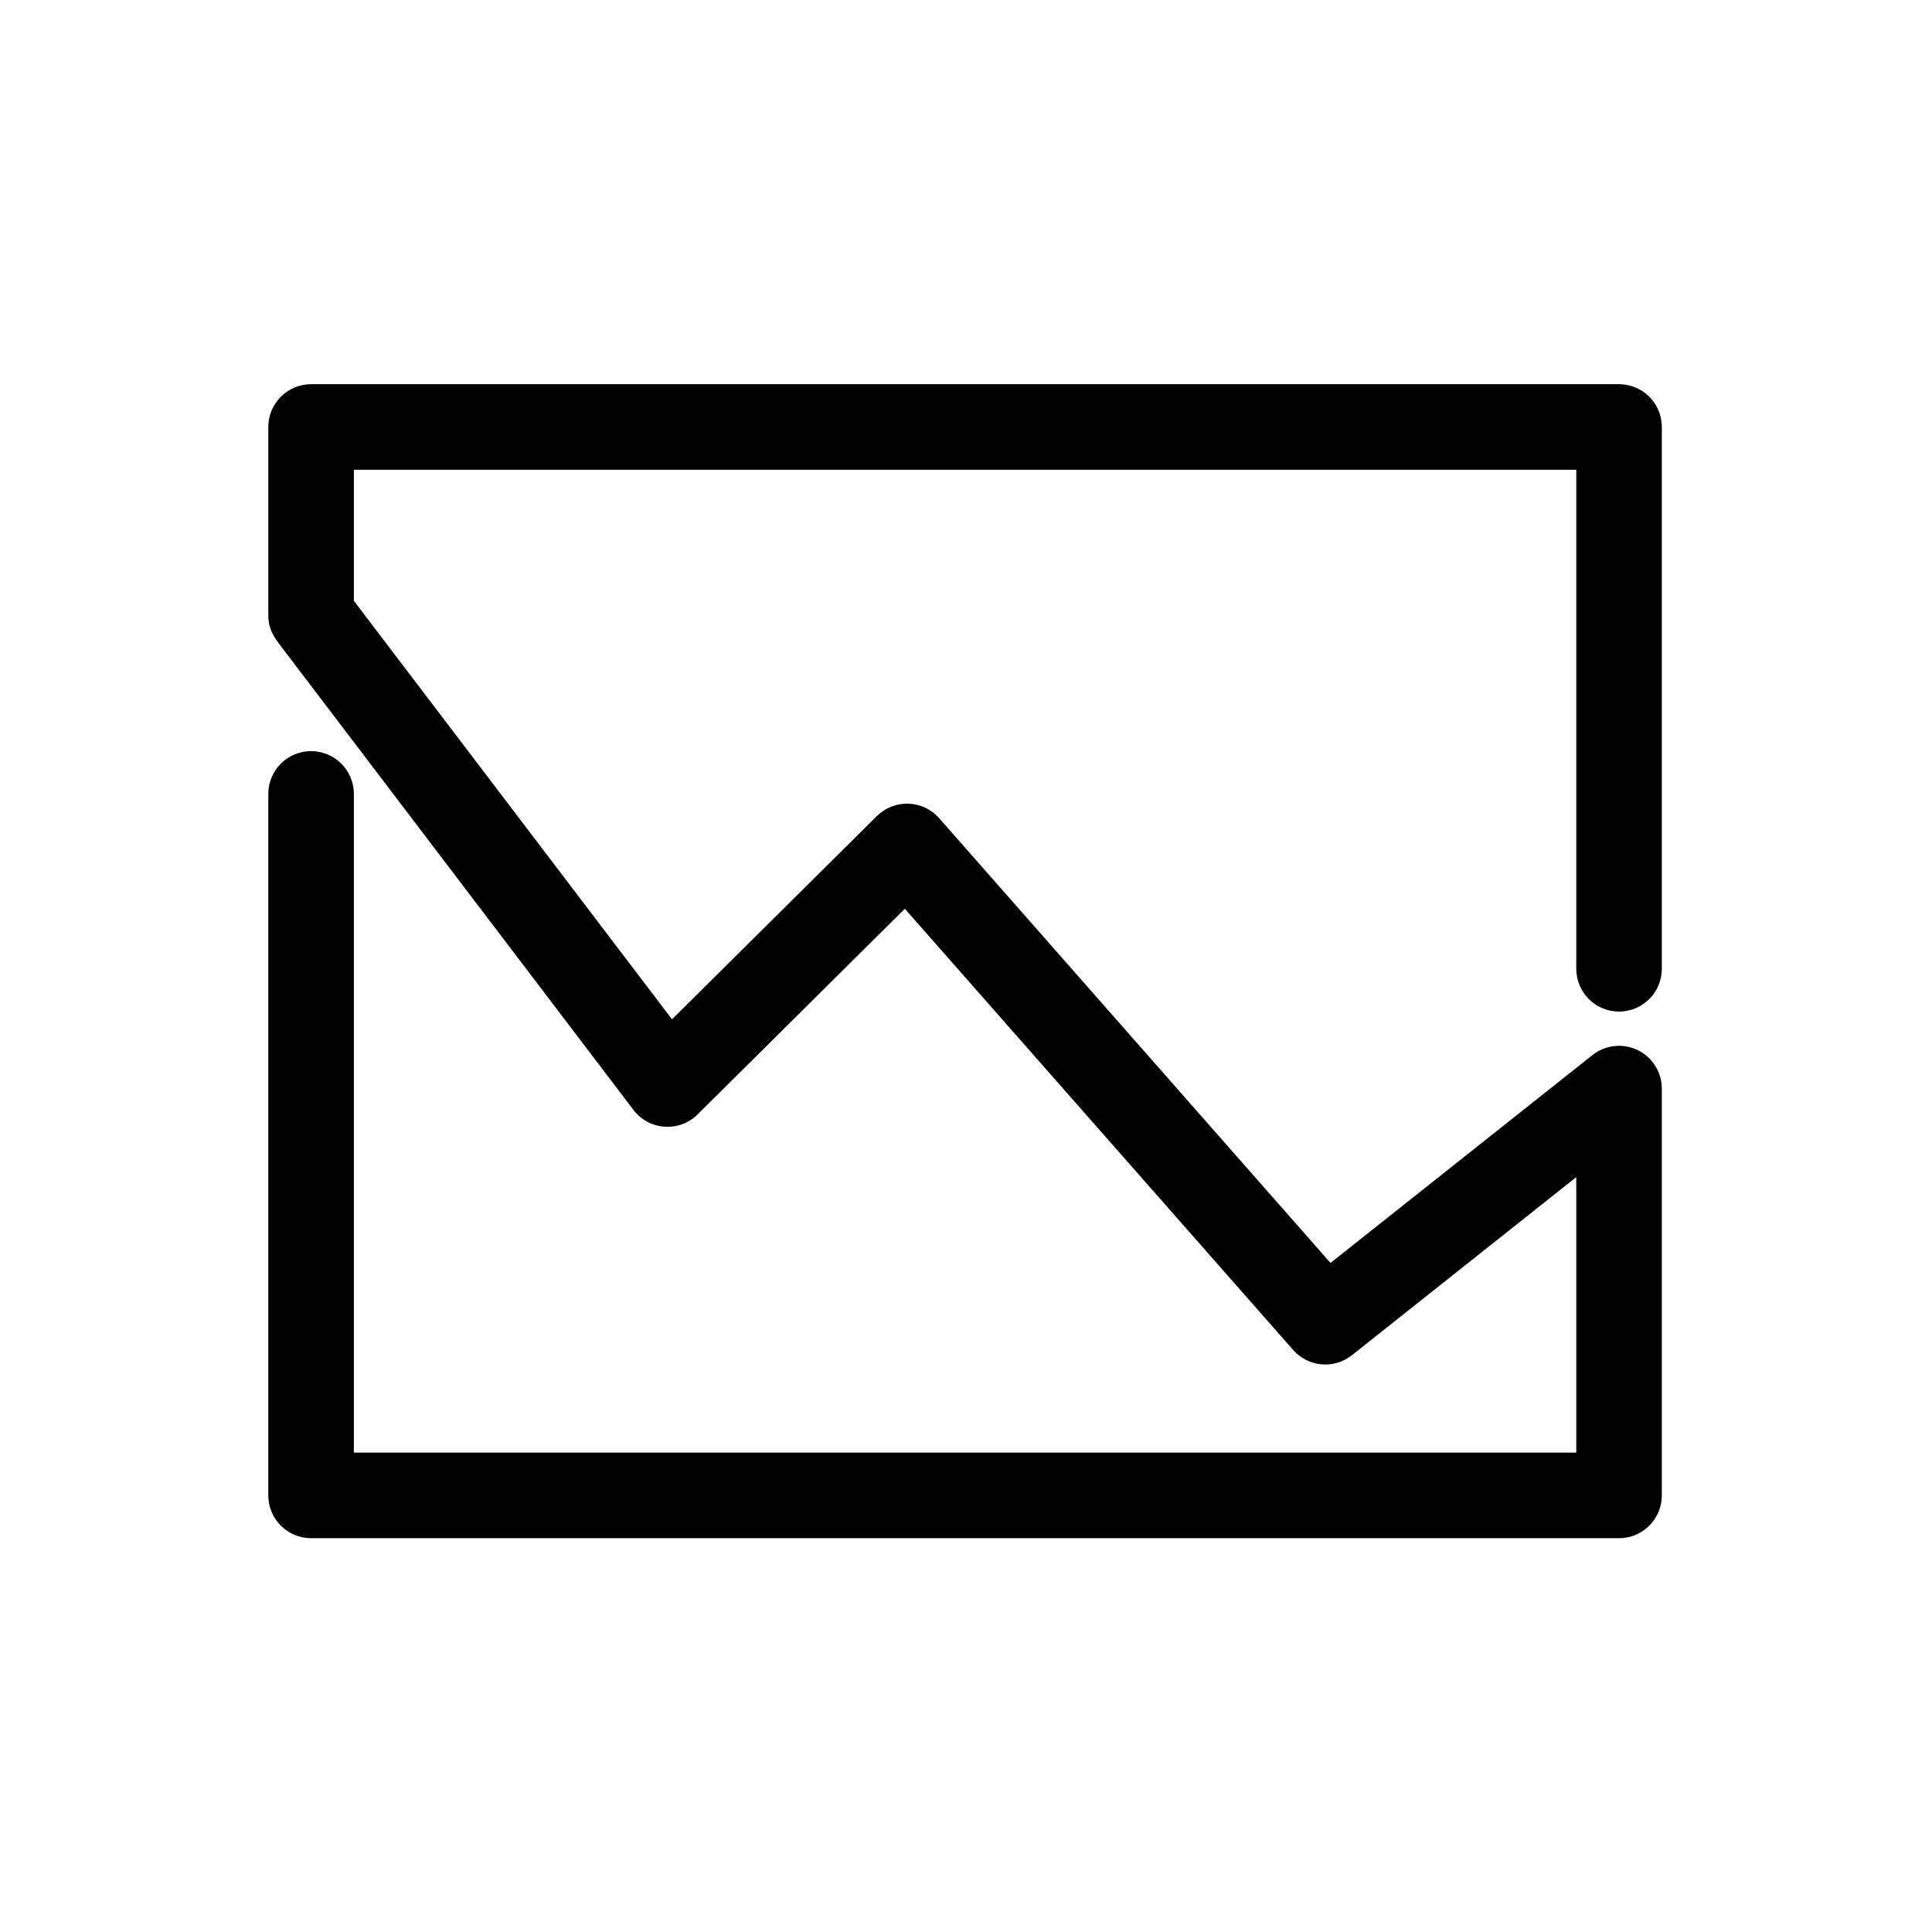
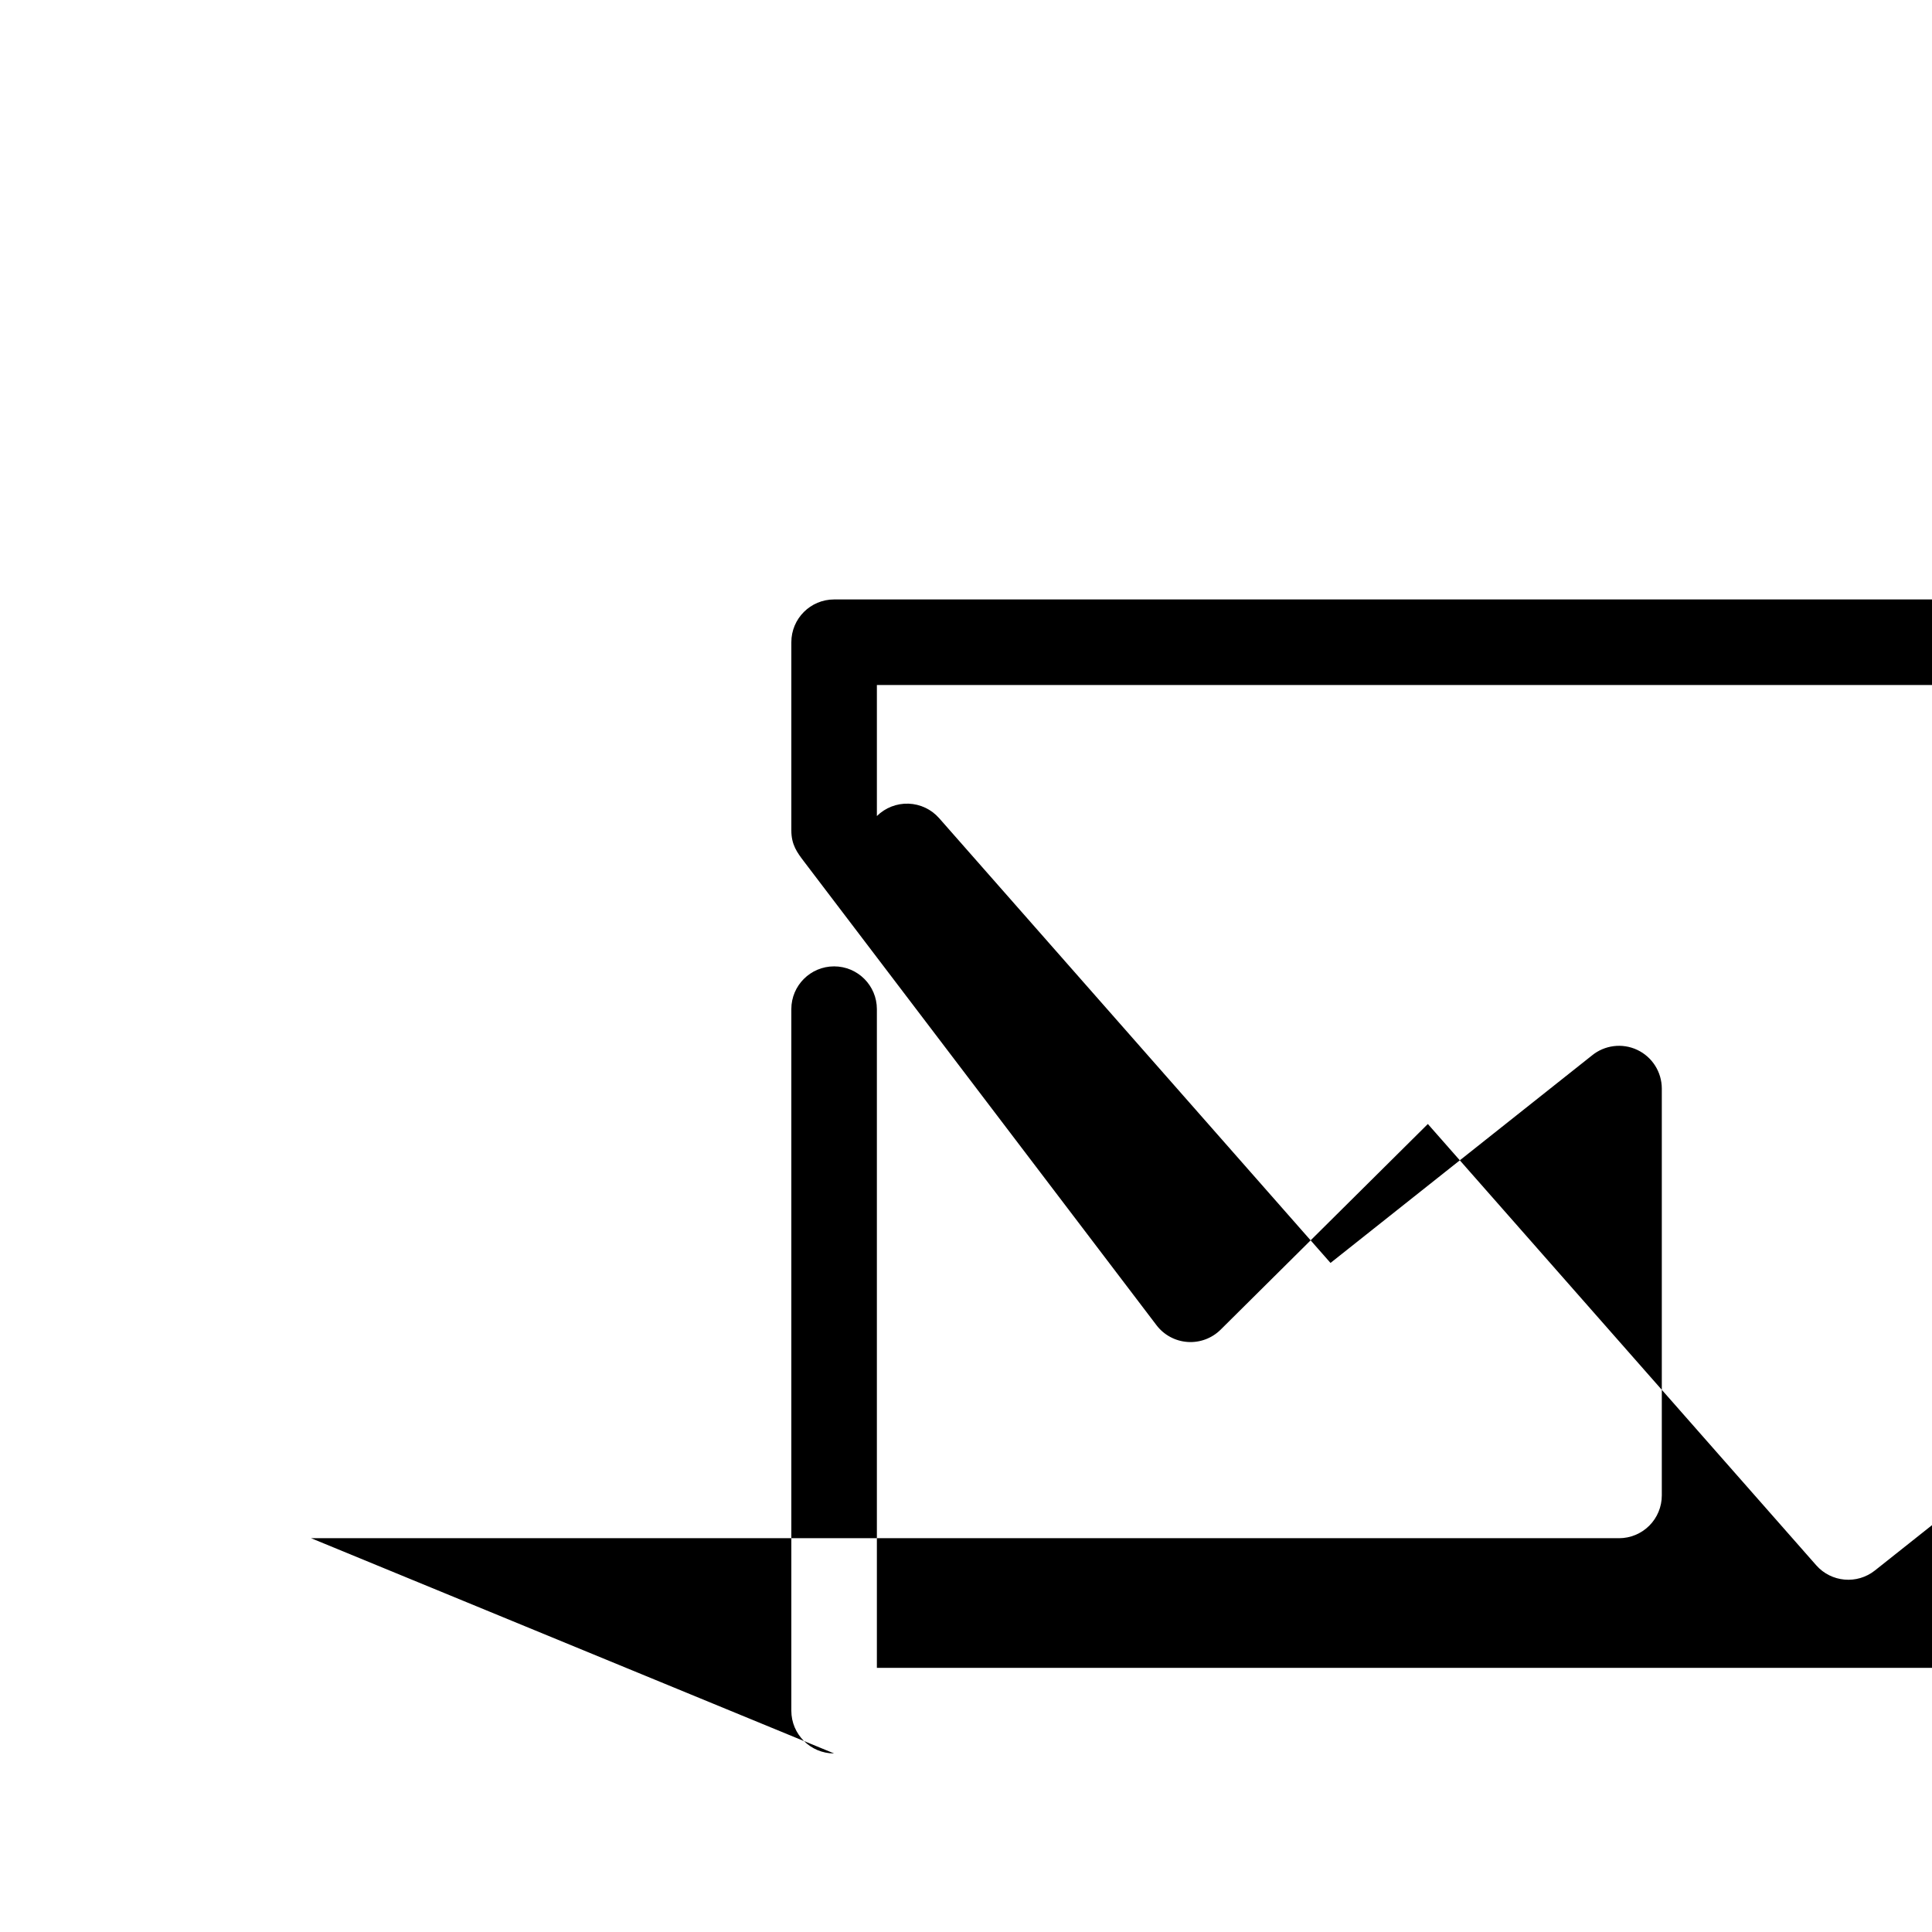
<svg xmlns="http://www.w3.org/2000/svg" fill="#000000" width="800px" height="800px" version="1.1" viewBox="144 144 512 512">
-   <path d="m226.44 551.64h346.62c3.004 0 5.887-1.195 8.016-3.32 2.125-2.125 3.32-5.008 3.32-8.016v-107.82 0.004c-0.004-4.387-2.531-8.379-6.5-10.254-3.965-1.871-8.656-1.285-12.043 1.5l-69.254 54.957-103.72-117.87c-2.062-2.344-5.004-3.734-8.129-3.84-3.121-0.105-6.148 1.082-8.367 3.281l-54.293 53.867-84.312-110.91v-34.723h323.95v132.25c0 6.262 5.074 11.336 11.336 11.336 6.258 0 11.336-5.074 11.336-11.336v-143.59c0-3.008-1.195-5.891-3.32-8.016-2.129-2.125-5.012-3.32-8.016-3.32h-346.62c-6.262 0-11.336 5.074-11.336 11.336v49.879c0 3.82 1.562 5.875 3.371 8.258l93.391 122.85c1.977 2.602 4.977 4.223 8.234 4.449 3.258 0.23 6.453-0.961 8.773-3.258l54.914-54.504 102.91 116.93c3.992 4.543 10.848 5.152 15.578 1.383l59.449-47.191v73.012h-323.95v-174.57c0-6.258-5.078-11.336-11.336-11.336-6.262 0-11.336 5.078-11.336 11.336v185.91c0 6.262 5.074 11.336 11.336 11.336z" />
+   <path d="m226.44 551.64h346.62c3.004 0 5.887-1.195 8.016-3.32 2.125-2.125 3.32-5.008 3.32-8.016v-107.82 0.004c-0.004-4.387-2.531-8.379-6.5-10.254-3.965-1.871-8.656-1.285-12.043 1.5l-69.254 54.957-103.72-117.87c-2.062-2.344-5.004-3.734-8.129-3.84-3.121-0.105-6.148 1.082-8.367 3.281v-34.723h323.95v132.25c0 6.262 5.074 11.336 11.336 11.336 6.258 0 11.336-5.074 11.336-11.336v-143.59c0-3.008-1.195-5.891-3.32-8.016-2.129-2.125-5.012-3.32-8.016-3.32h-346.62c-6.262 0-11.336 5.074-11.336 11.336v49.879c0 3.82 1.562 5.875 3.371 8.258l93.391 122.85c1.977 2.602 4.977 4.223 8.234 4.449 3.258 0.23 6.453-0.961 8.773-3.258l54.914-54.504 102.91 116.93c3.992 4.543 10.848 5.152 15.578 1.383l59.449-47.191v73.012h-323.95v-174.57c0-6.258-5.078-11.336-11.336-11.336-6.262 0-11.336 5.078-11.336 11.336v185.91c0 6.262 5.074 11.336 11.336 11.336z" />
</svg>